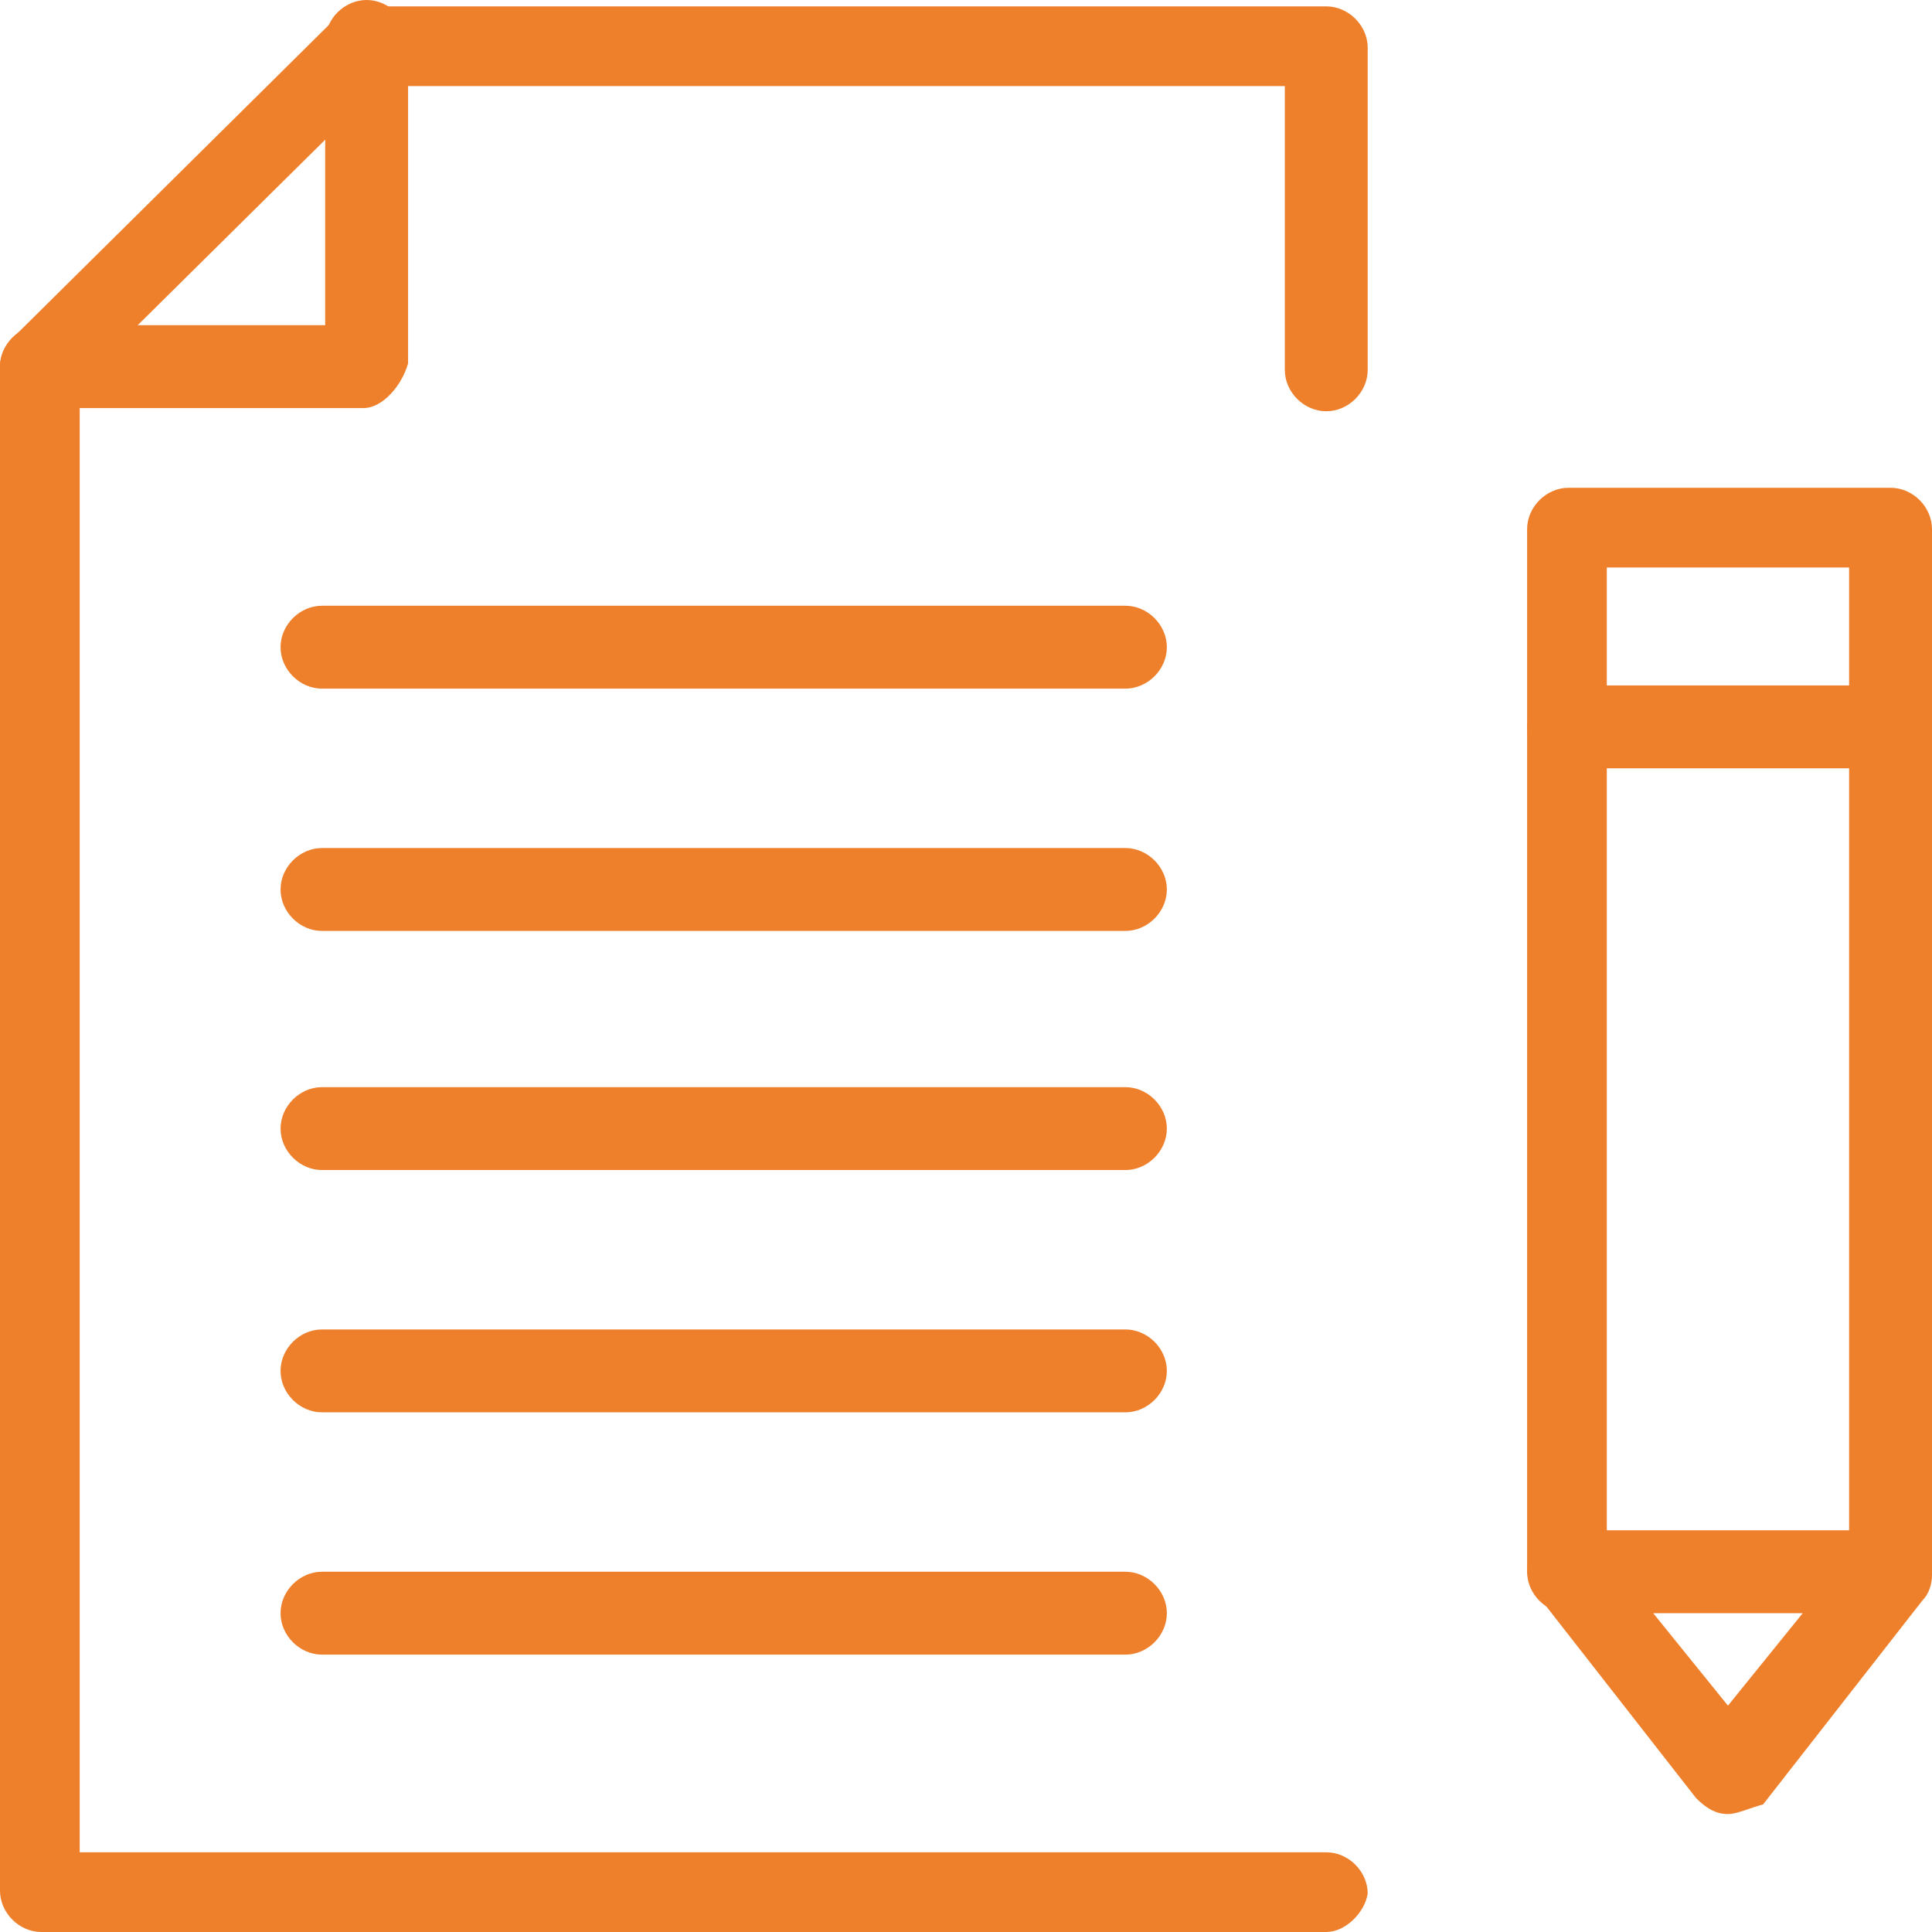
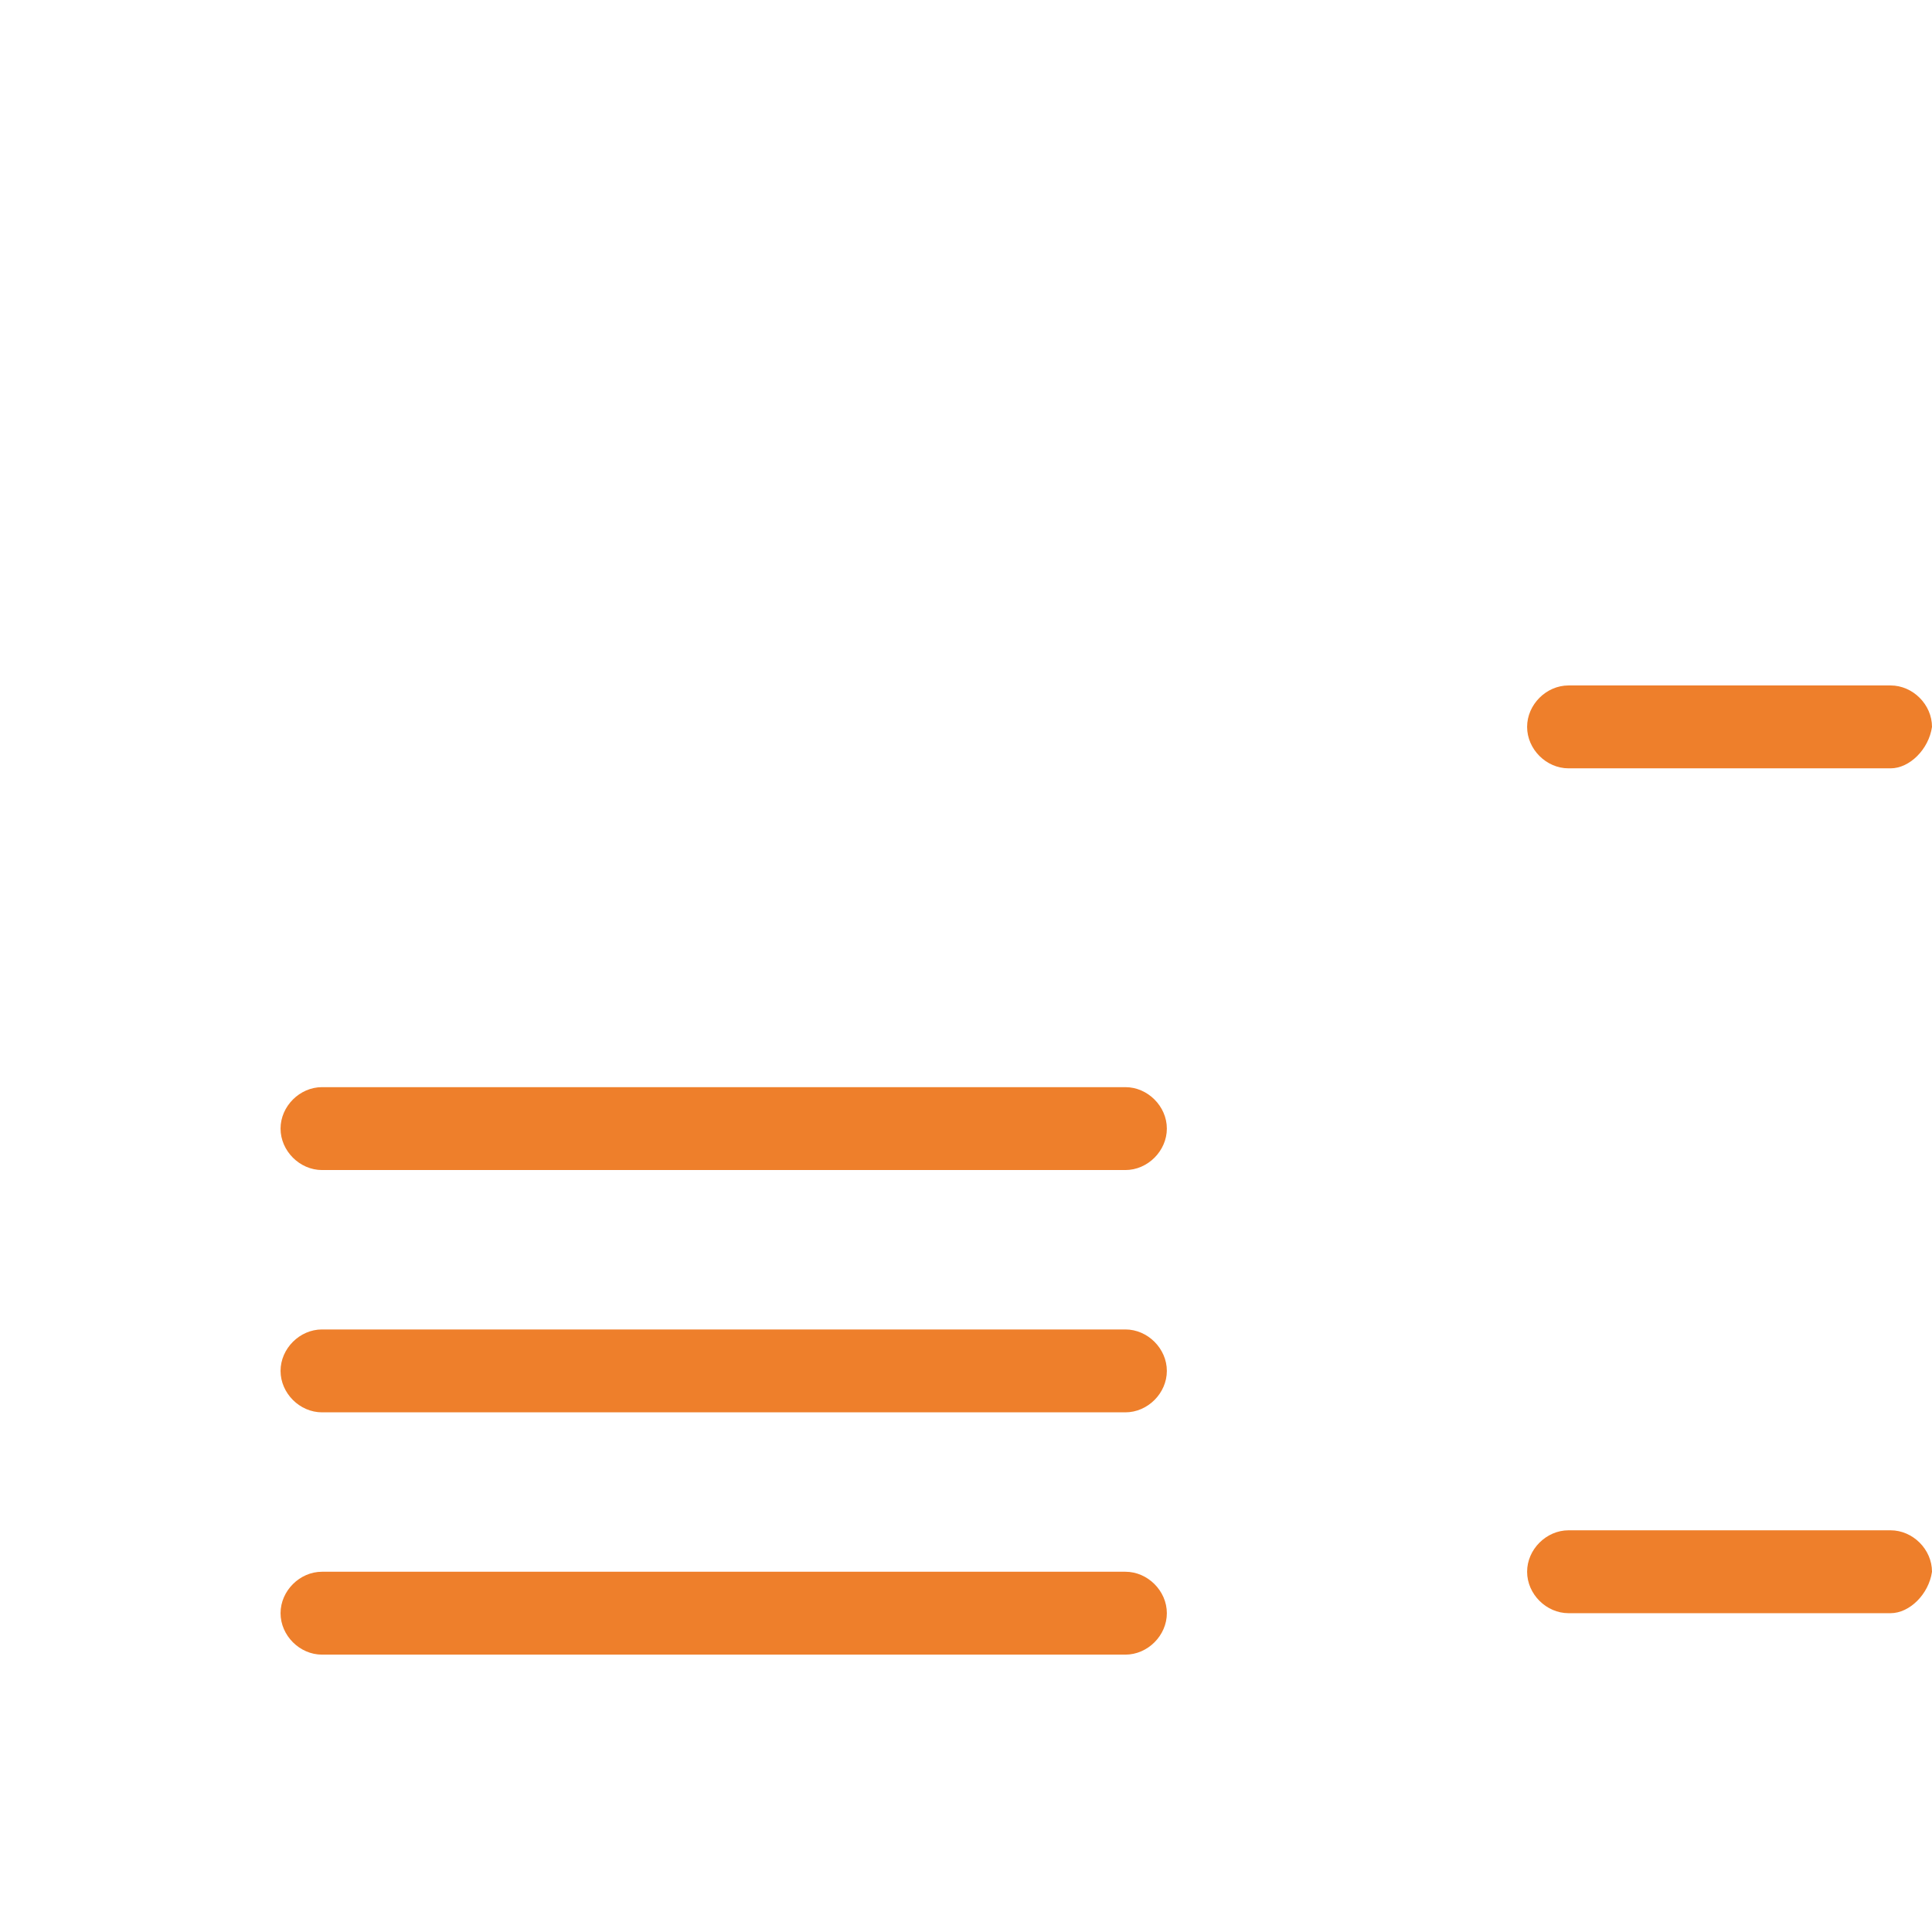
<svg xmlns="http://www.w3.org/2000/svg" id="Слой_1" x="0px" y="0px" viewBox="0 0 60.6 60.6" style="enable-background:new 0 0 60.6 60.6;" xml:space="preserve">
  <style type="text/css"> .st0{fill:#EE7F2B;} </style>
  <g>
    <g id="_x31_75_x2C__Data_x2C__Document_x2C__Extension_x2C__File_x2C__Page">
      <g>
        <g>
-           <path class="st0" d="M11.4,12.8H1.3c-0.7,0-1.3-0.6-1.3-1.3s0.6-1.3,1.3-1.3h8.9V1.3c0-0.7,0.6-1.3,1.3-1.3s1.3,0.6,1.3,1.3 v10.1C12.6,12.1,12,12.8,11.4,12.8z" />
-           <path class="st0" d="M41.6,60.6H1.3C0.6,60.6,0,60,0,59.3V11.5c0-0.3,0.1-0.6,0.4-0.9l10.1-10c0.2-0.2,0.6-0.4,0.9-0.4h30.2 c0.7,0,1.3,0.6,1.3,1.3v10.1c0,0.7-0.6,1.3-1.3,1.3s-1.3-0.6-1.3-1.3V2.7H11.9L2.5,12v46.1h39.1c0.7,0,1.3,0.6,1.3,1.3 C42.8,60,42.2,60.6,41.6,60.6z" />
-           <path class="st0" d="M54.2,56.9c-0.4,0-0.7-0.2-1-0.5l-5-6.4c-0.2-0.2-0.3-0.5-0.3-0.8V16.6c0-0.7,0.6-1.3,1.3-1.3h10.1 c0.7,0,1.3,0.6,1.3,1.3v32.8c0,0.3-0.1,0.6-0.3,0.8l-5,6.4C54.9,56.7,54.5,56.9,54.2,56.9z M50.4,48.8l3.8,4.7l3.8-4.7v-31h-7.6 v31.1l0,0V48.8z" />
          <path class="st0" d="M59.3,24.1H49.2c-0.7,0-1.3-0.6-1.3-1.3c0-0.7,0.6-1.3,1.3-1.3h10.1c0.7,0,1.3,0.6,1.3,1.3 C60.5,23.5,59.9,24.1,59.3,24.1z" />
          <path class="st0" d="M59.3,50.6H49.2c-0.7,0-1.3-0.6-1.3-1.3s0.6-1.3,1.3-1.3h10.1c0.7,0,1.3,0.6,1.3,1.3 C60.5,50,59.9,50.6,59.3,50.6z" />
-           <path class="st0" d="M35.3,21.6H10.1c-0.7,0-1.3-0.6-1.3-1.3c0-0.7,0.6-1.3,1.3-1.3h25.2c0.7,0,1.3,0.6,1.3,1.3 C36.6,21,36,21.6,35.3,21.6z" />
-           <path class="st0" d="M35.3,29.2H10.1c-0.7,0-1.3-0.6-1.3-1.3c0-0.7,0.6-1.3,1.3-1.3h25.2c0.7,0,1.3,0.6,1.3,1.3 C36.6,28.6,36,29.2,35.3,29.2z" />
          <path class="st0" d="M35.3,36.7H10.1c-0.7,0-1.3-0.6-1.3-1.3s0.6-1.3,1.3-1.3h25.2c0.7,0,1.3,0.6,1.3,1.3 C36.6,36.1,36,36.7,35.3,36.7z" />
          <path class="st0" d="M35.3,44.3H10.1c-0.7,0-1.3-0.6-1.3-1.3s0.6-1.3,1.3-1.3h25.2c0.7,0,1.3,0.6,1.3,1.3 C36.6,43.7,36,44.3,35.3,44.3z" />
          <path class="st0" d="M35.3,51.9H10.1c-0.7,0-1.3-0.6-1.3-1.3s0.6-1.3,1.3-1.3h25.2c0.7,0,1.3,0.6,1.3,1.3 C36.6,51.3,36,51.9,35.3,51.9z" />
        </g>
      </g>
    </g>
    <g id="Layer_1_00000015315559572930393880000009788555782586036664_"> </g>
  </g>
</svg>